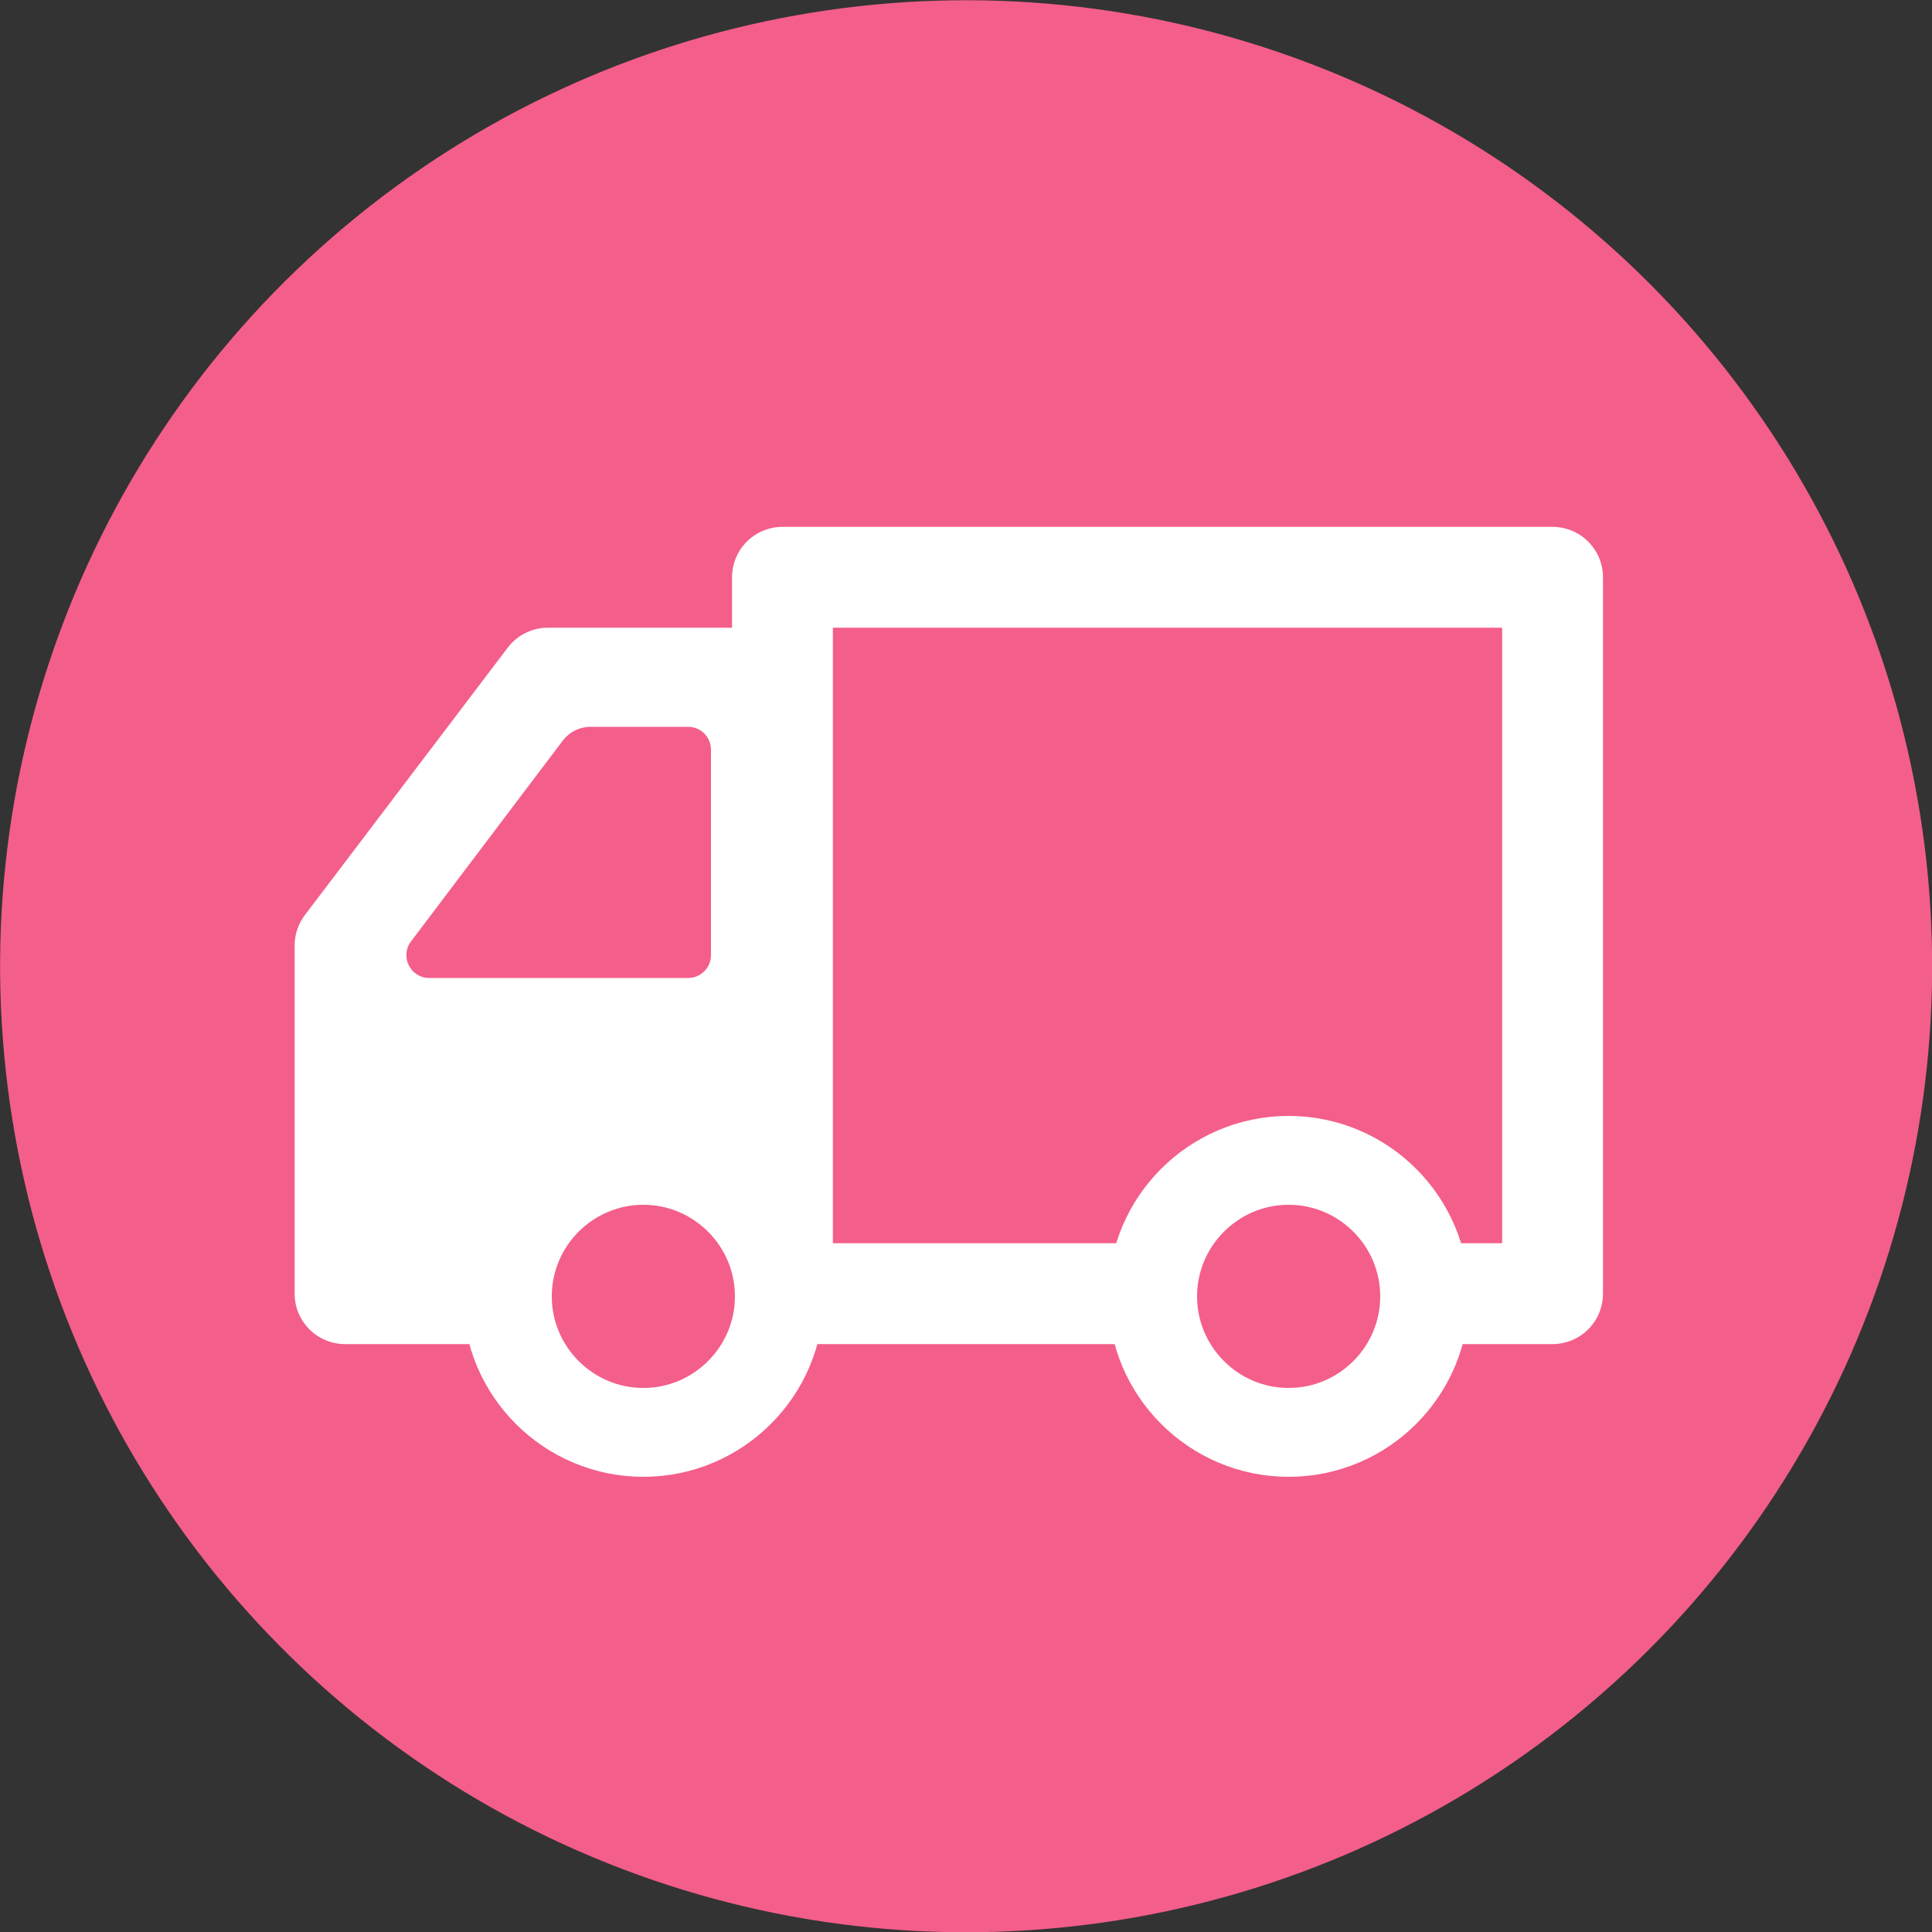
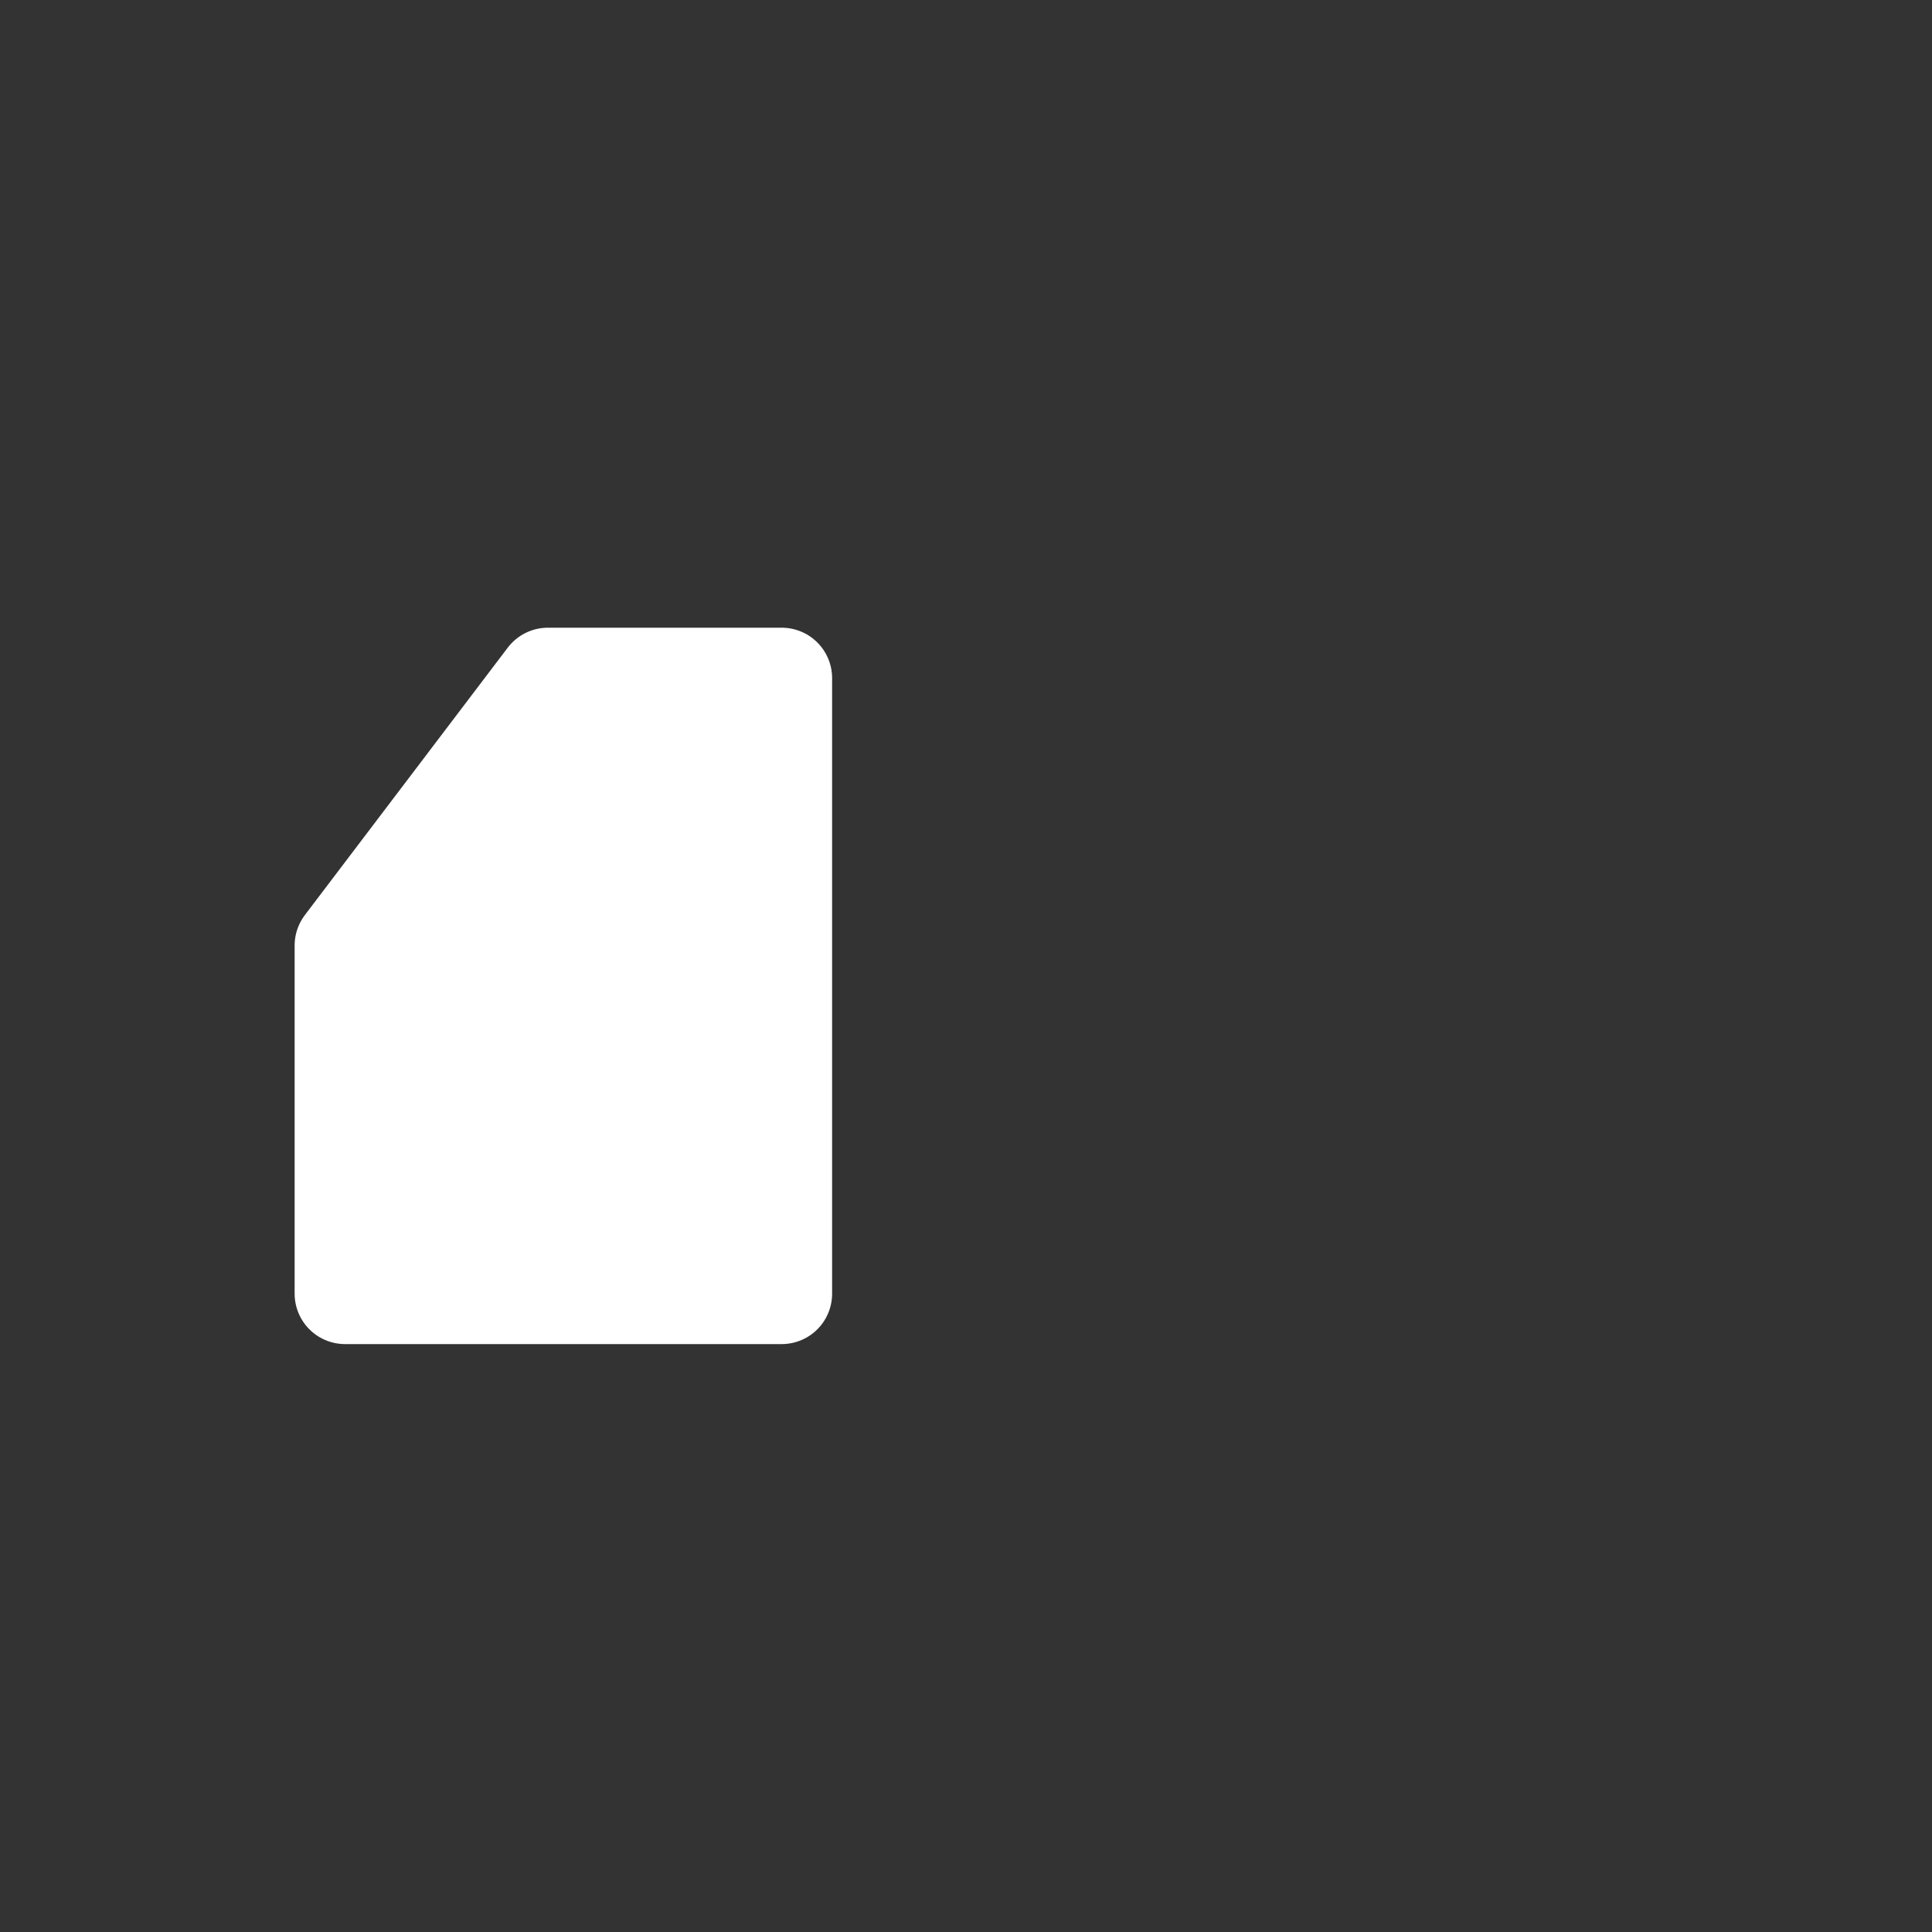
<svg xmlns="http://www.w3.org/2000/svg" id="_レイヤー_2" width="50" height="50" viewBox="0 0 50 50">
  <rect x="0" y="0" width="50" height="50" fill="#333333" stroke="none" />
  <defs>
    <style>.cls-1{fill:#fff;}.cls-1,.cls-2{stroke-width:2.61px;}.cls-1,.cls-2,.cls-3{stroke:#fff;stroke-linecap:round;stroke-linejoin:round;}.cls-2,.cls-4,.cls-3{fill:#f45e8b;}.cls-4{stroke-width:0px;}.cls-3{stroke-width:2.3px;}</style>
  </defs>
  <g id="_コンテンツ">
-     <circle class="cls-4" cx="25" cy="25" r="25" transform="translate(-3.64 4.28) rotate(-9.11)" />
    <polygon class="cls-1" points="20.23 33.48 8.93 33.48 8.93 24.47 14.18 17.55 20.23 17.55 20.23 33.48" />
-     <rect class="cls-2" x="20.25" y="14.94" width="19.93" height="18.54" />
-     <path class="cls-3" d="m20.17,33.55c0,1.94-1.58,3.52-3.52,3.52s-3.52-1.58-3.52-3.52,1.58-3.52,3.52-3.52,3.52,1.58,3.52,3.52Z" />
-     <path class="cls-3" d="m36.87,33.55c0,1.94-1.58,3.52-3.52,3.52s-3.52-1.58-3.52-3.52,1.58-3.52,3.52-3.52,3.52,1.58,3.52,3.52Z" />
-     <path class="cls-4" d="m17.81,25.31h-6.7c-.49,0-.77-.56-.47-.95l3.93-5.2c.17-.22.43-.35.71-.35h2.53c.33,0,.59.27.59.59v5.32c0,.33-.27.59-.59.59Z" />
  </g>
</svg>